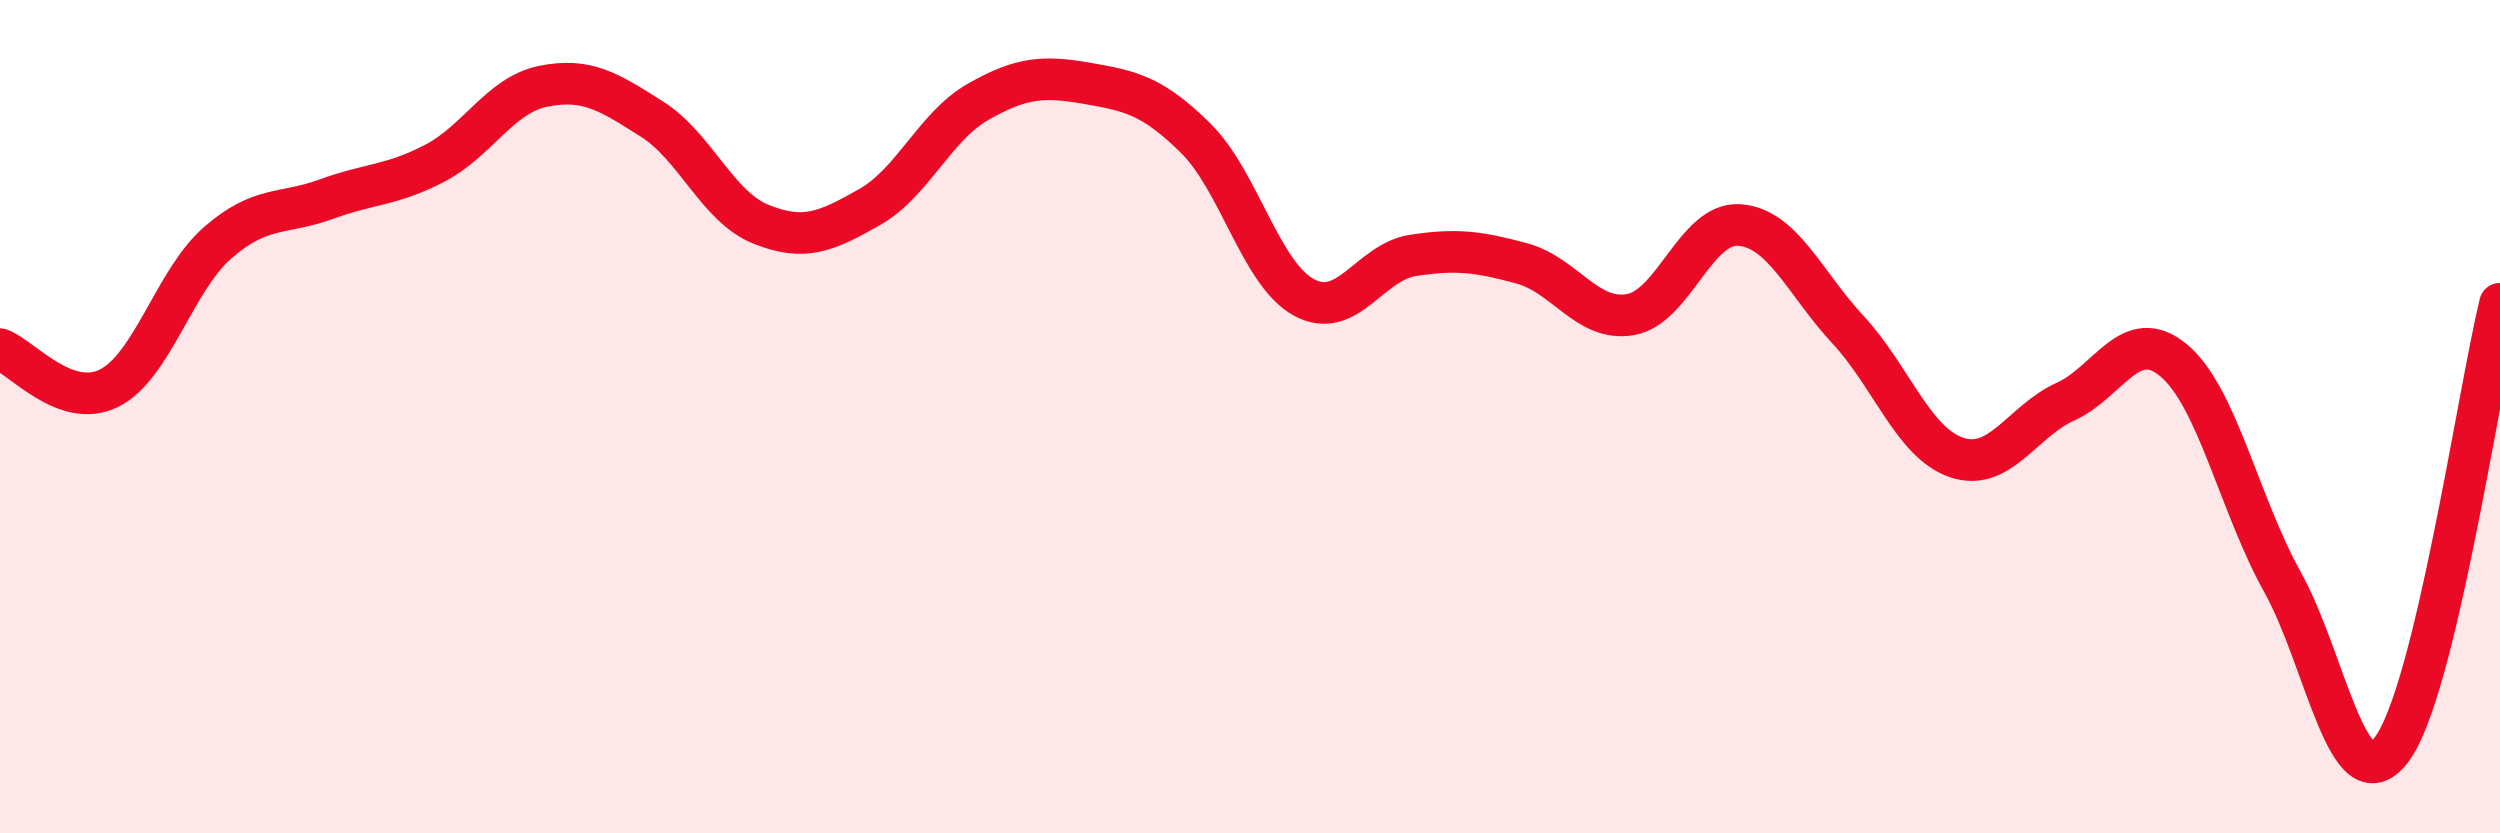
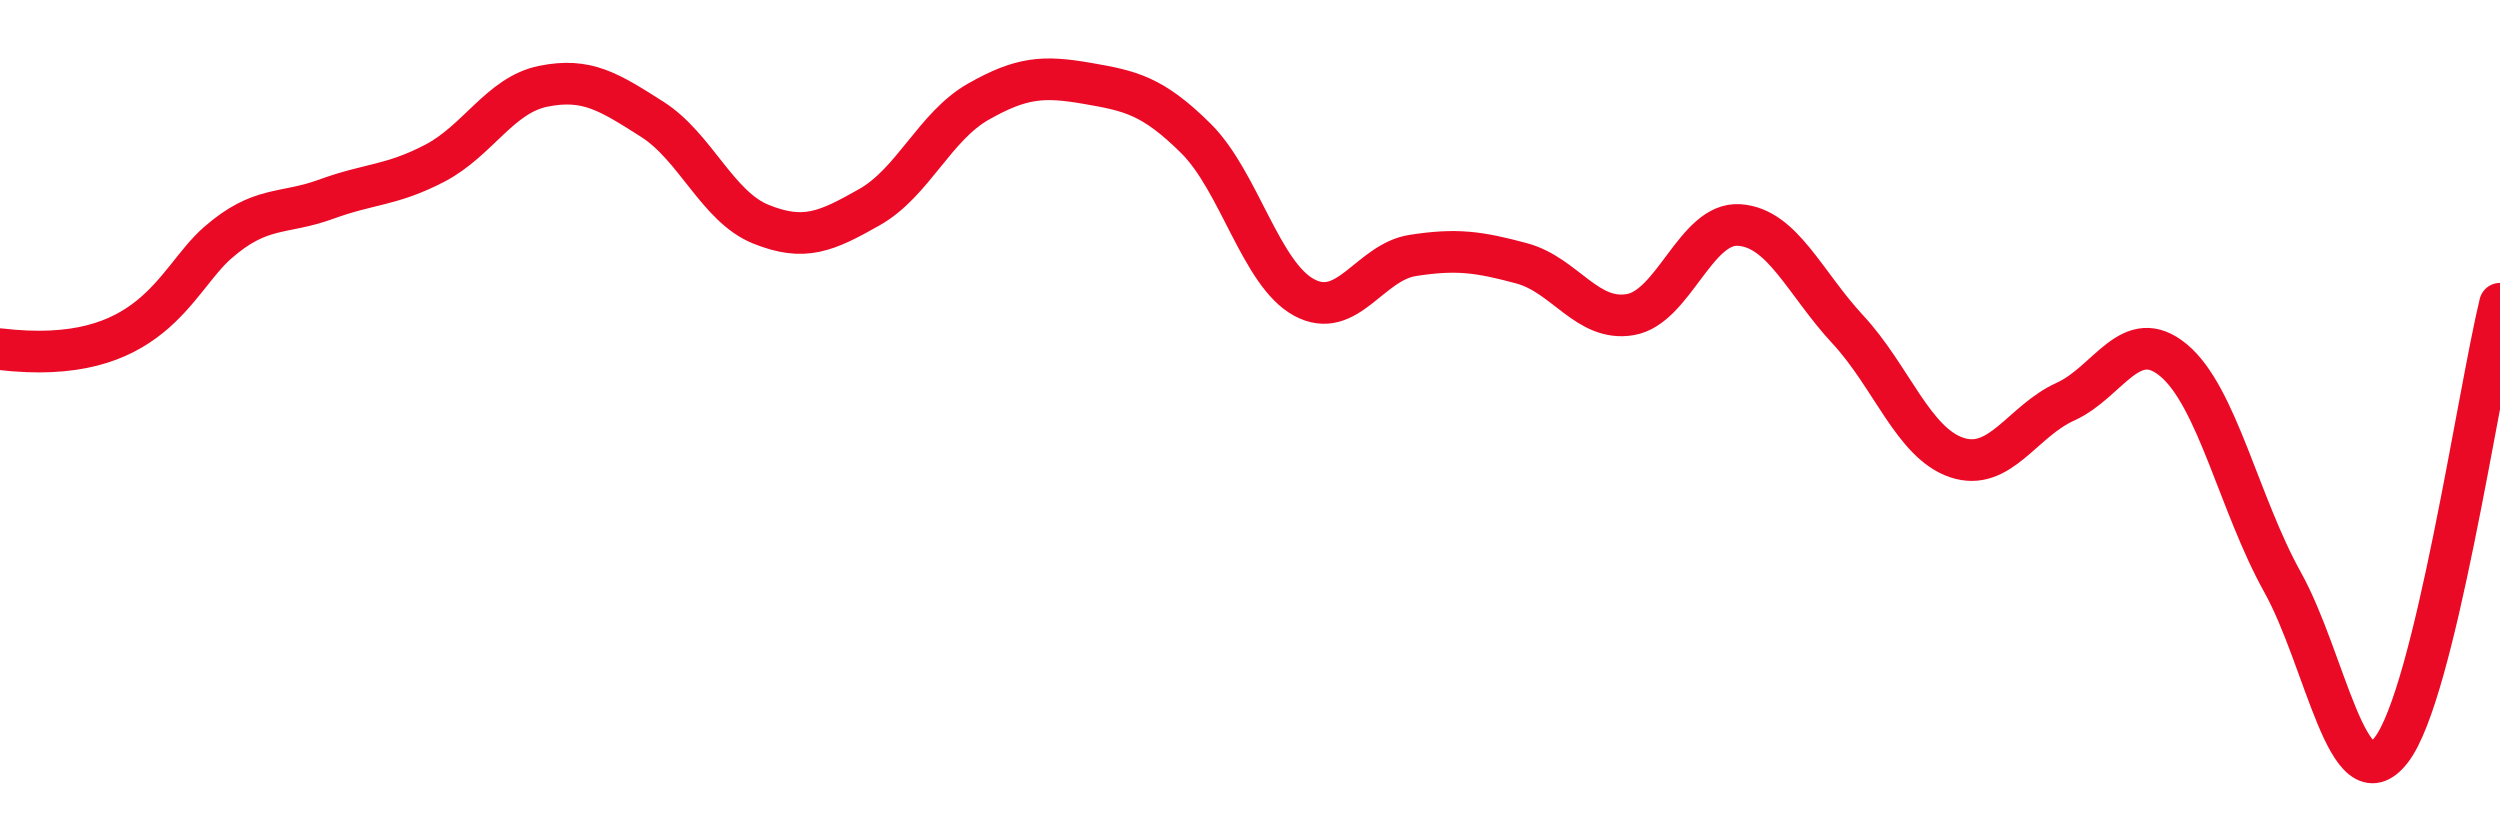
<svg xmlns="http://www.w3.org/2000/svg" width="60" height="20" viewBox="0 0 60 20">
-   <path d="M 0,8.38 C 0.52,8.57 1.57,9.83 2.61,9.32 C 3.65,8.81 4.18,6.74 5.22,5.83 C 6.26,4.92 6.79,5.16 7.83,4.78 C 8.87,4.4 9.39,4.46 10.43,3.92 C 11.47,3.38 12,2.28 13.04,2.07 C 14.08,1.86 14.61,2.2 15.65,2.86 C 16.69,3.52 17.22,4.96 18.26,5.38 C 19.3,5.8 19.83,5.56 20.87,4.97 C 21.91,4.38 22.44,3.03 23.48,2.44 C 24.52,1.85 25.05,1.82 26.09,2 C 27.13,2.18 27.66,2.29 28.7,3.32 C 29.74,4.35 30.26,6.58 31.3,7.14 C 32.34,7.7 32.87,6.29 33.91,6.13 C 34.95,5.97 35.48,6.04 36.52,6.32 C 37.56,6.6 38.09,7.73 39.13,7.55 C 40.17,7.37 40.7,5.33 41.74,5.4 C 42.78,5.47 43.31,6.79 44.35,7.91 C 45.39,9.03 45.92,10.63 46.96,10.98 C 48,11.33 48.53,10.11 49.57,9.64 C 50.61,9.17 51.13,7.78 52.17,8.65 C 53.21,9.52 53.74,12.1 54.78,13.97 C 55.82,15.84 56.35,19.34 57.39,18 C 58.43,16.66 59.48,9.43 60,7.29L60 20L0 20Z" fill="#EB0A25" opacity="0.1" stroke-linecap="round" stroke-linejoin="round" />
-   <path d="M 0,8.38 C 0.52,8.57 1.57,9.83 2.61,9.32 C 3.65,8.81 4.18,6.74 5.22,5.83 C 6.26,4.92 6.79,5.16 7.83,4.78 C 8.87,4.4 9.39,4.46 10.43,3.92 C 11.47,3.38 12,2.28 13.04,2.07 C 14.08,1.86 14.61,2.2 15.65,2.86 C 16.69,3.52 17.22,4.96 18.26,5.38 C 19.3,5.8 19.83,5.56 20.87,4.97 C 21.91,4.38 22.44,3.03 23.48,2.44 C 24.52,1.85 25.05,1.82 26.09,2 C 27.13,2.18 27.66,2.29 28.7,3.32 C 29.74,4.35 30.26,6.58 31.3,7.14 C 32.34,7.7 32.87,6.29 33.91,6.13 C 34.95,5.97 35.48,6.04 36.52,6.32 C 37.56,6.6 38.09,7.73 39.13,7.55 C 40.17,7.37 40.7,5.33 41.74,5.4 C 42.78,5.47 43.31,6.79 44.35,7.91 C 45.39,9.03 45.92,10.63 46.96,10.98 C 48,11.33 48.53,10.11 49.57,9.64 C 50.61,9.17 51.13,7.78 52.17,8.65 C 53.21,9.52 53.74,12.1 54.78,13.97 C 55.82,15.84 56.35,19.34 57.39,18 C 58.43,16.66 59.48,9.43 60,7.29" stroke="#EB0A25" stroke-width="1" fill="none" stroke-linecap="round" stroke-linejoin="round" />
+   <path d="M 0,8.38 C 3.65,8.81 4.18,6.74 5.22,5.83 C 6.26,4.92 6.79,5.16 7.83,4.78 C 8.87,4.4 9.39,4.46 10.43,3.92 C 11.47,3.38 12,2.28 13.04,2.07 C 14.08,1.86 14.61,2.2 15.65,2.86 C 16.69,3.52 17.22,4.96 18.26,5.38 C 19.3,5.8 19.83,5.56 20.87,4.97 C 21.91,4.38 22.44,3.03 23.48,2.44 C 24.52,1.85 25.05,1.82 26.09,2 C 27.13,2.18 27.66,2.29 28.7,3.32 C 29.74,4.35 30.26,6.58 31.3,7.14 C 32.34,7.7 32.87,6.29 33.91,6.13 C 34.95,5.97 35.48,6.04 36.52,6.32 C 37.56,6.6 38.09,7.73 39.13,7.55 C 40.17,7.37 40.7,5.33 41.74,5.4 C 42.78,5.47 43.31,6.79 44.35,7.91 C 45.39,9.03 45.92,10.63 46.96,10.98 C 48,11.33 48.53,10.11 49.57,9.64 C 50.61,9.17 51.13,7.78 52.17,8.65 C 53.21,9.52 53.74,12.1 54.78,13.97 C 55.82,15.84 56.35,19.34 57.39,18 C 58.43,16.66 59.48,9.43 60,7.29" stroke="#EB0A25" stroke-width="1" fill="none" stroke-linecap="round" stroke-linejoin="round" />
</svg>